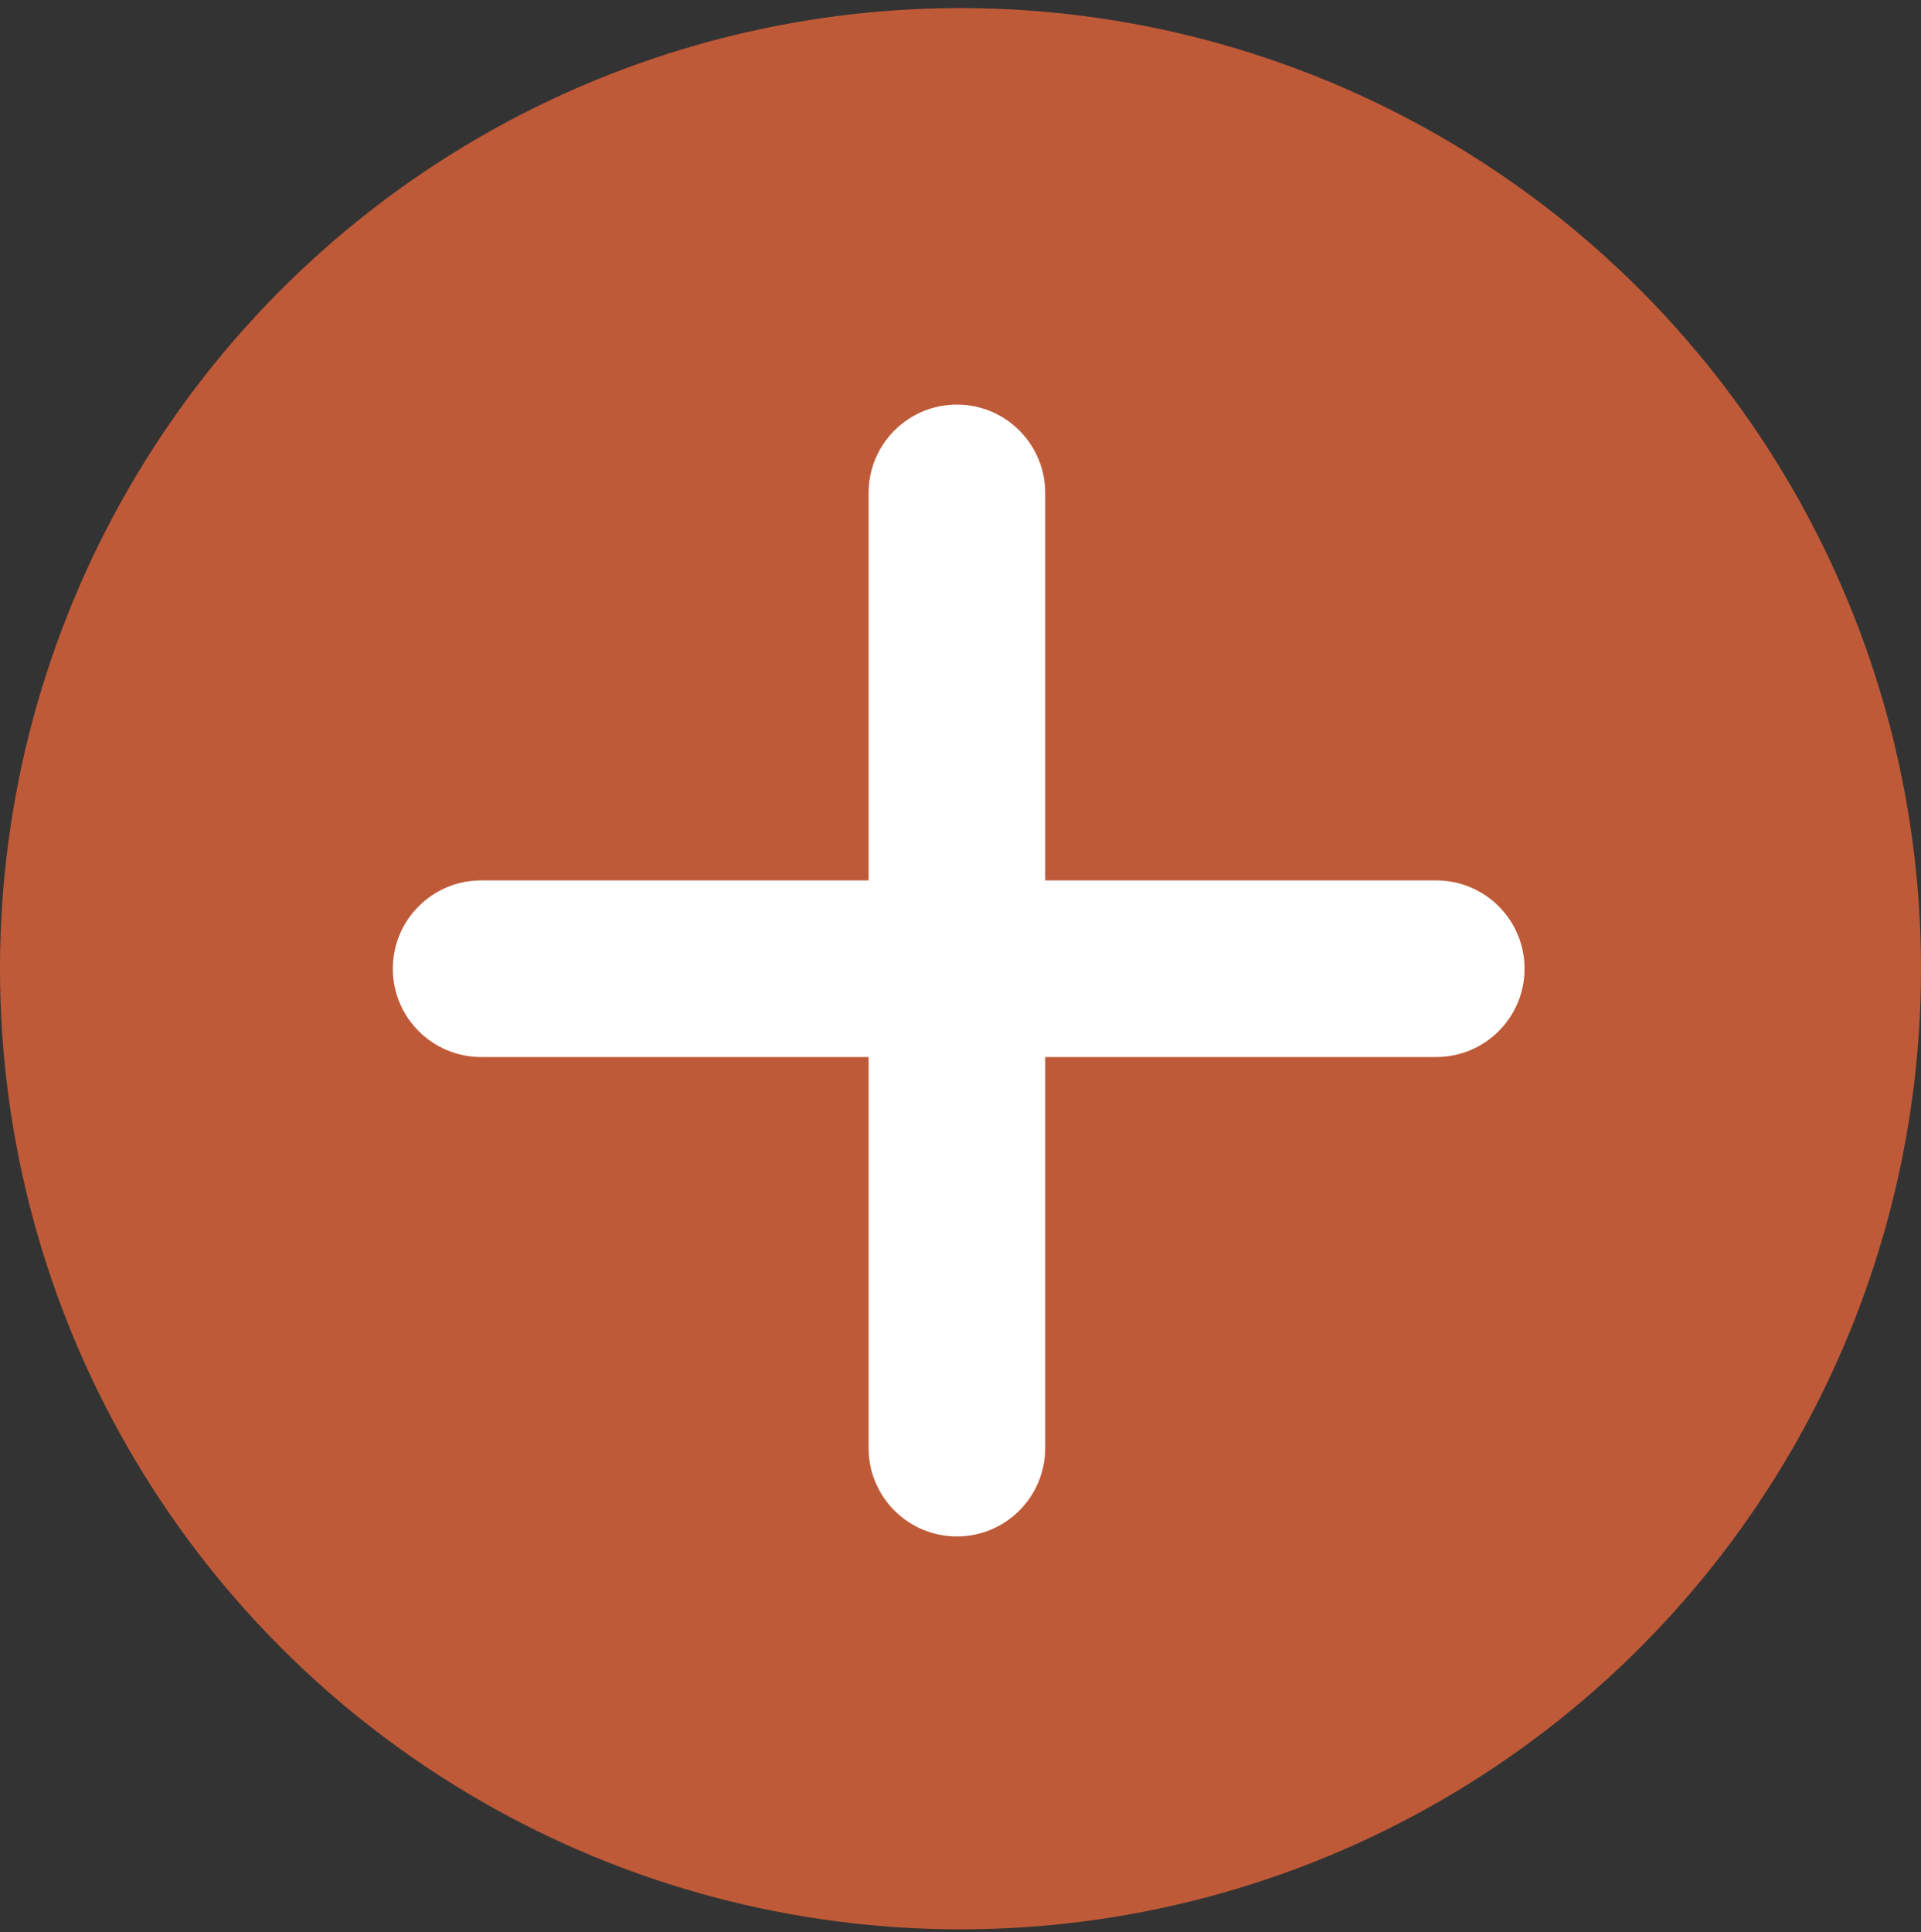
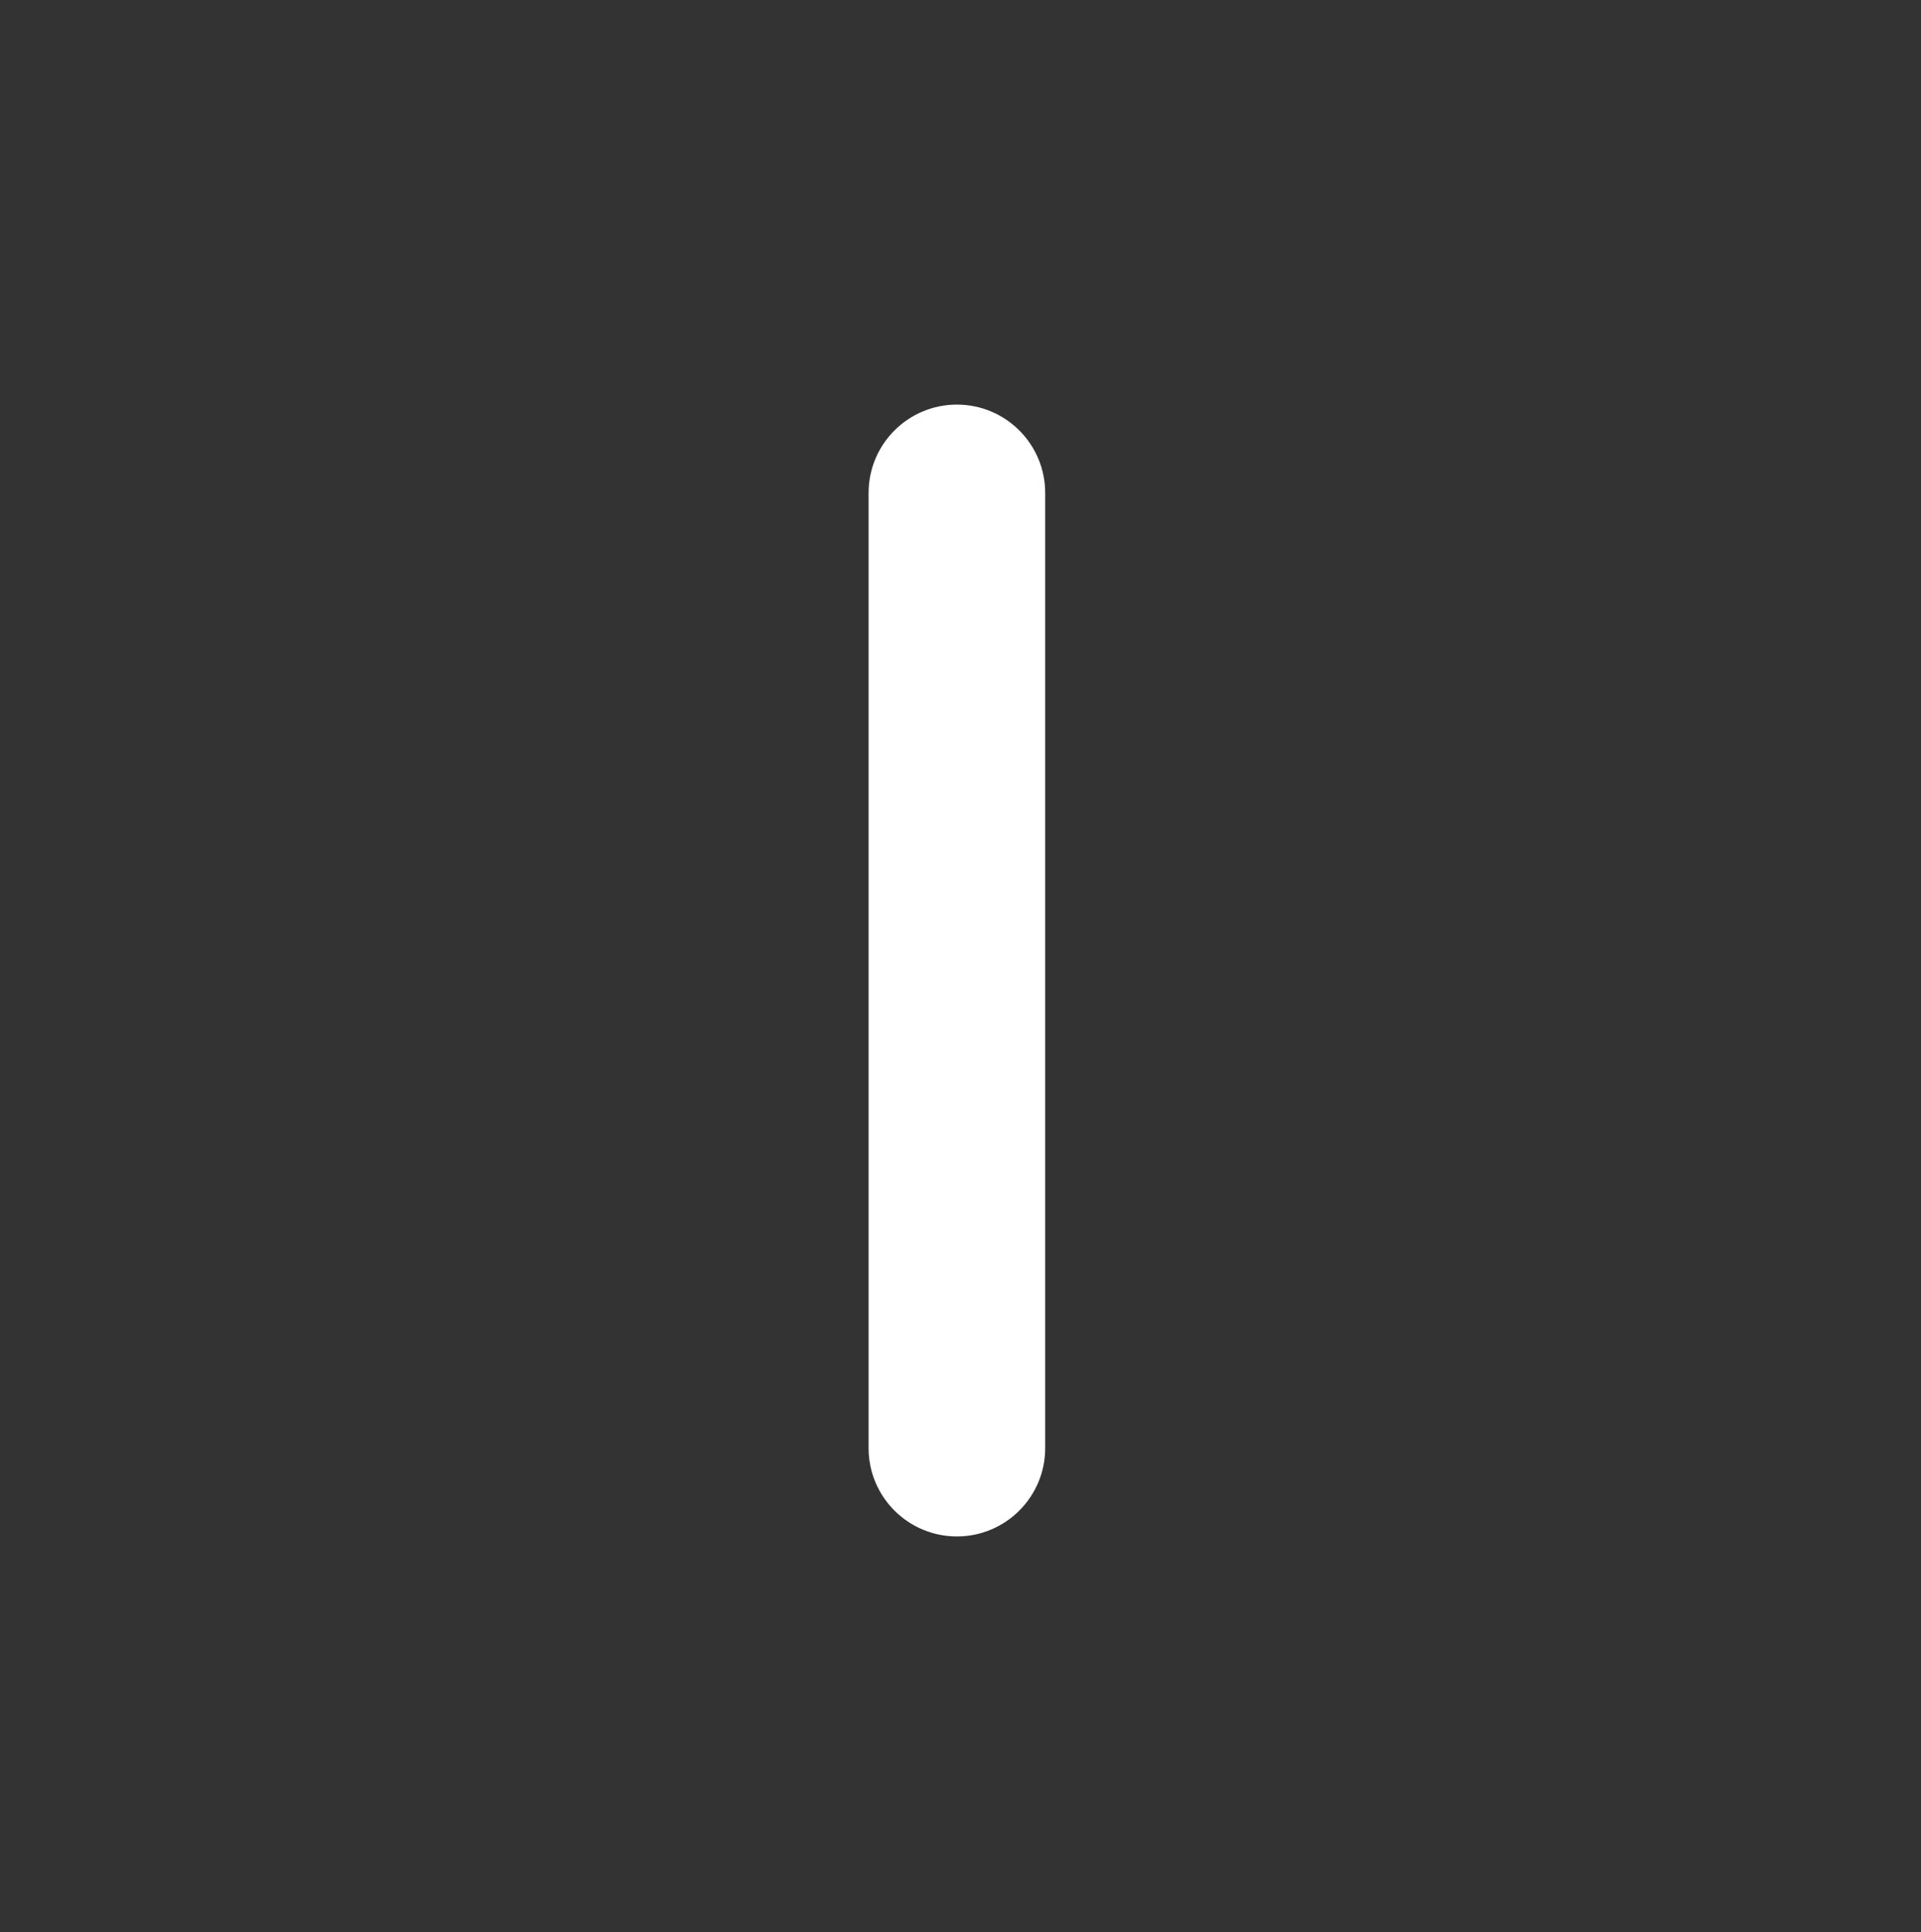
<svg xmlns="http://www.w3.org/2000/svg" width="177" height="178" viewBox="0 0 177 178" fill="none">
  <rect x="0" y="0" width="177" height="178" fill="#333333" stroke="none" />
-   <circle cx="88.5" cy="89.246" r="88.5" fill="#BF5A38" />
-   <path d="M36.197 89.246C36.197 84.752 39.84 81.11 44.333 81.11H132.335C136.829 81.11 140.471 84.752 140.471 89.246C140.471 93.739 136.829 97.382 132.335 97.382H44.333C39.84 97.382 36.197 93.739 36.197 89.246Z" fill="white" />
  <path d="M88.168 37.275C92.661 37.275 96.304 40.917 96.304 45.411L96.304 133.413C96.304 137.906 92.661 141.549 88.168 141.549C83.674 141.549 80.032 137.906 80.032 133.413L80.032 45.411C80.032 40.917 83.674 37.275 88.168 37.275Z" fill="white" />
</svg>